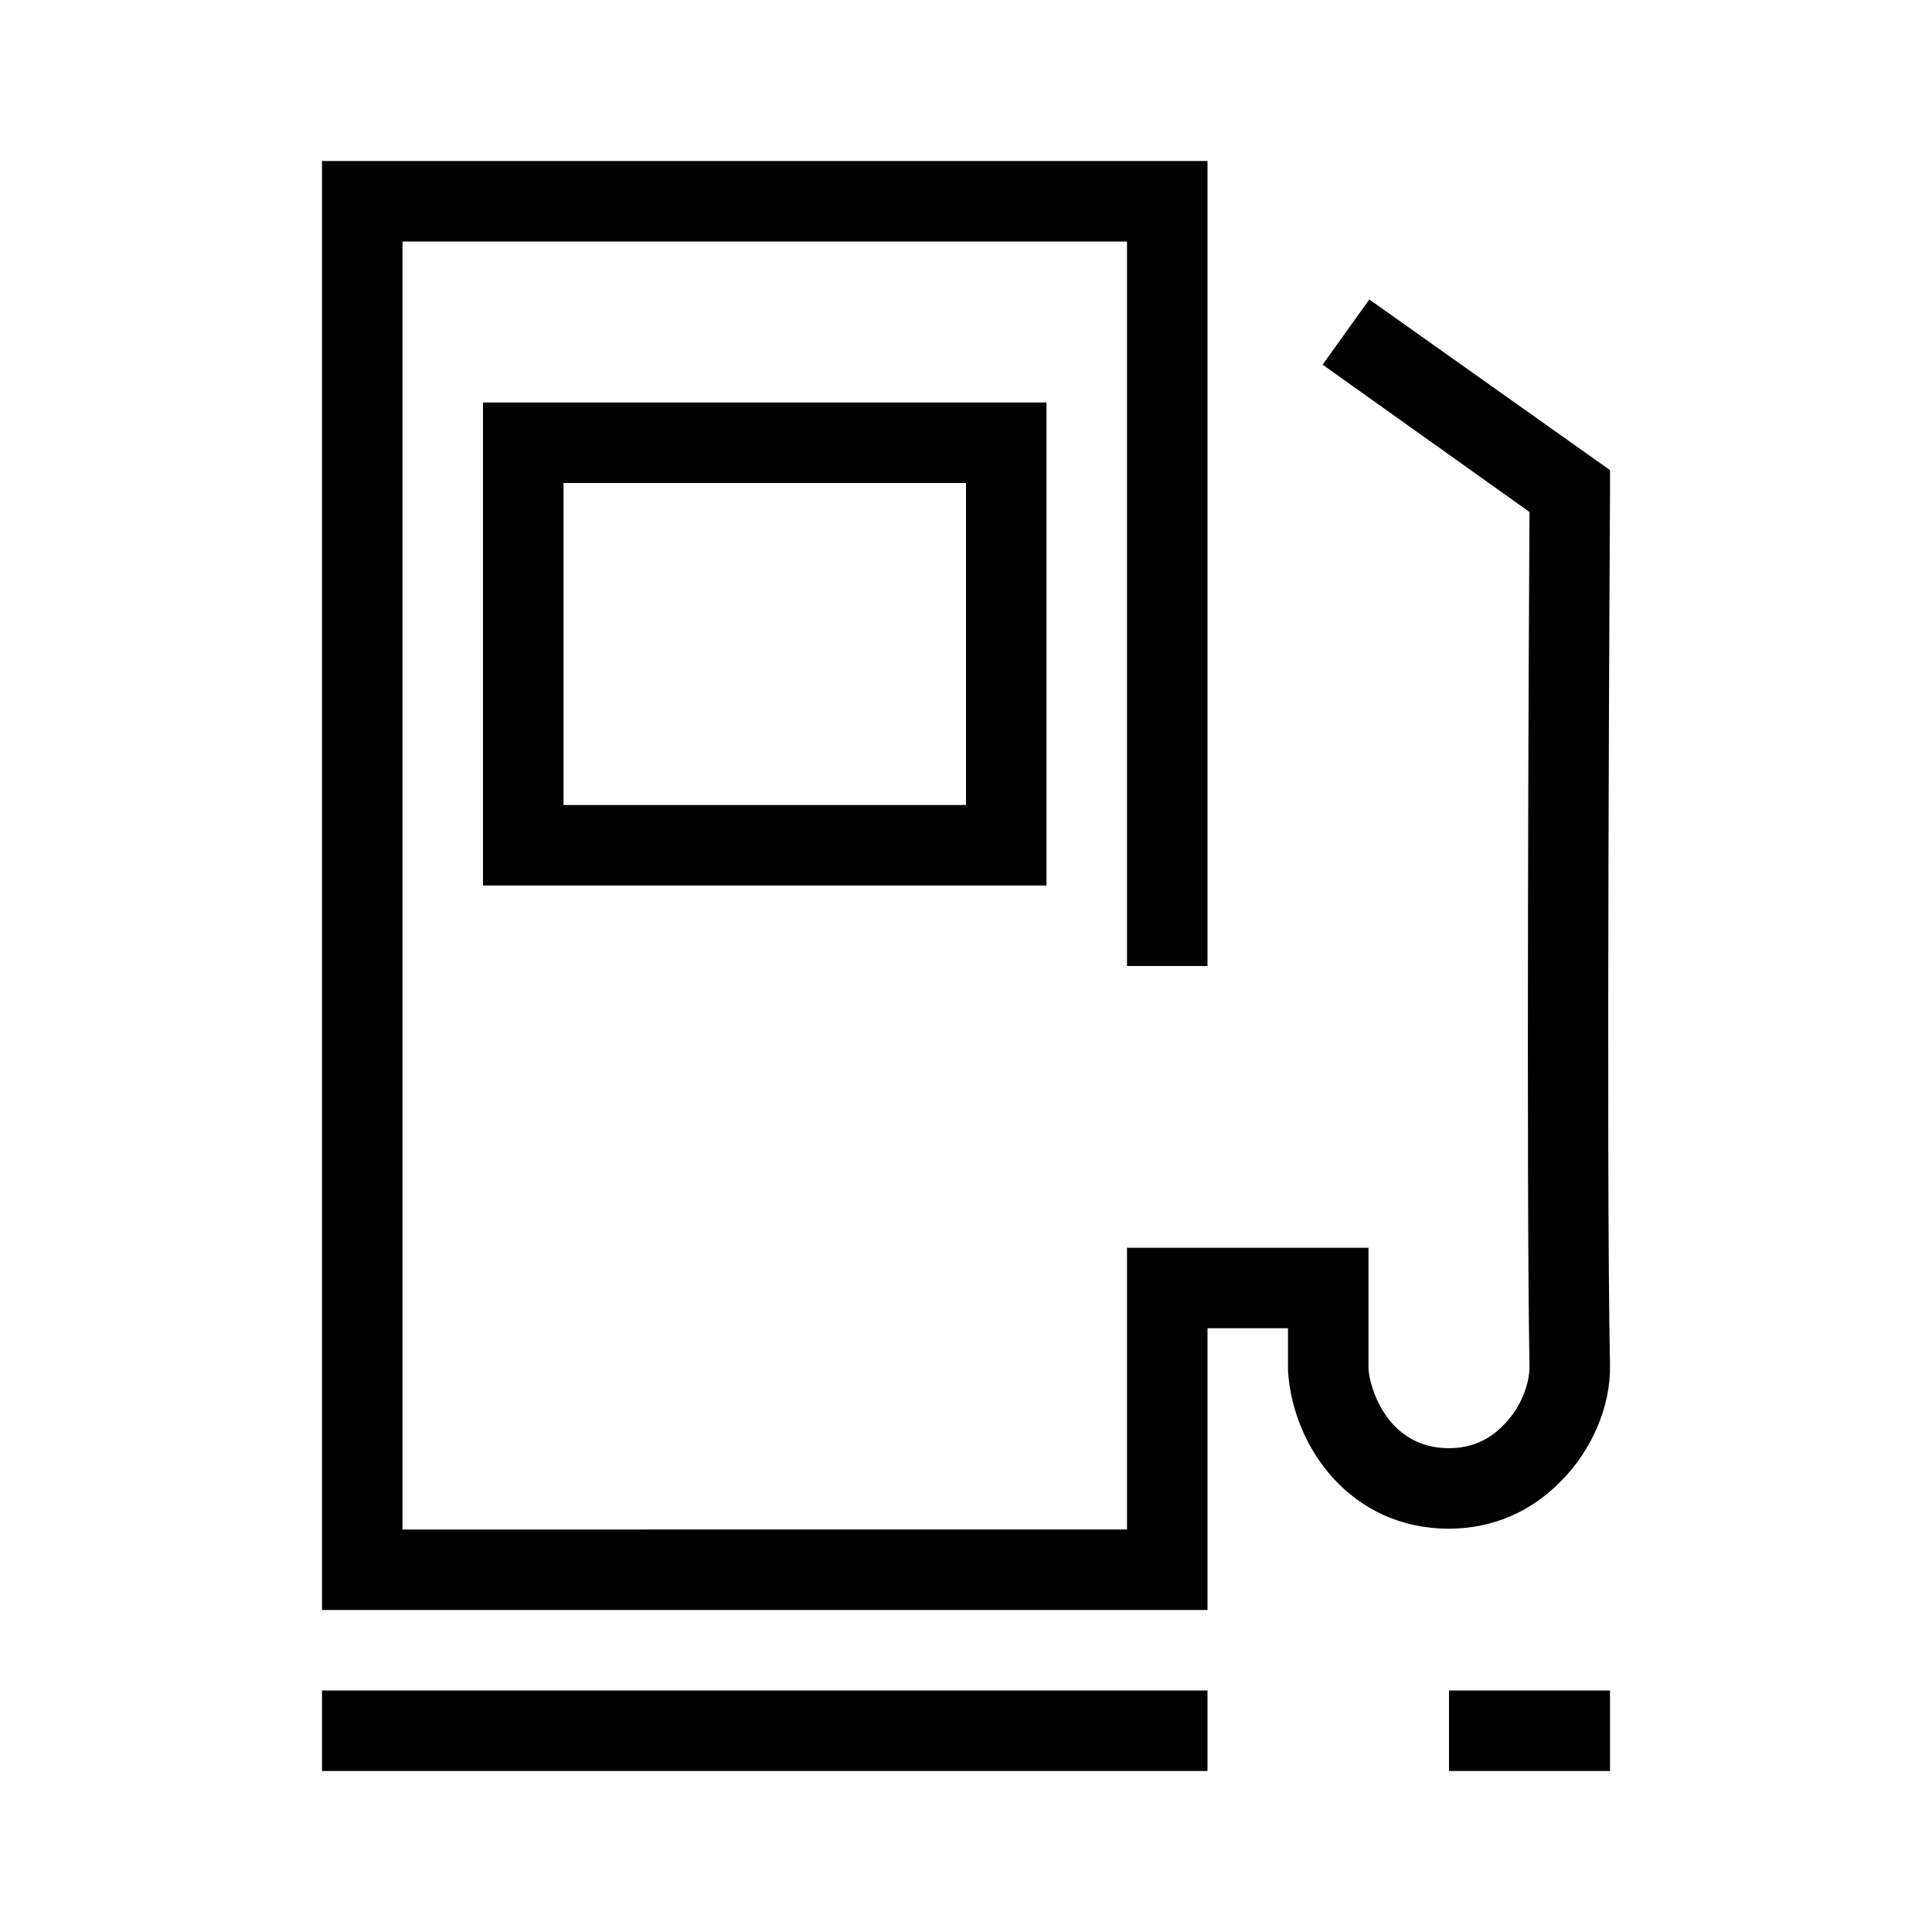
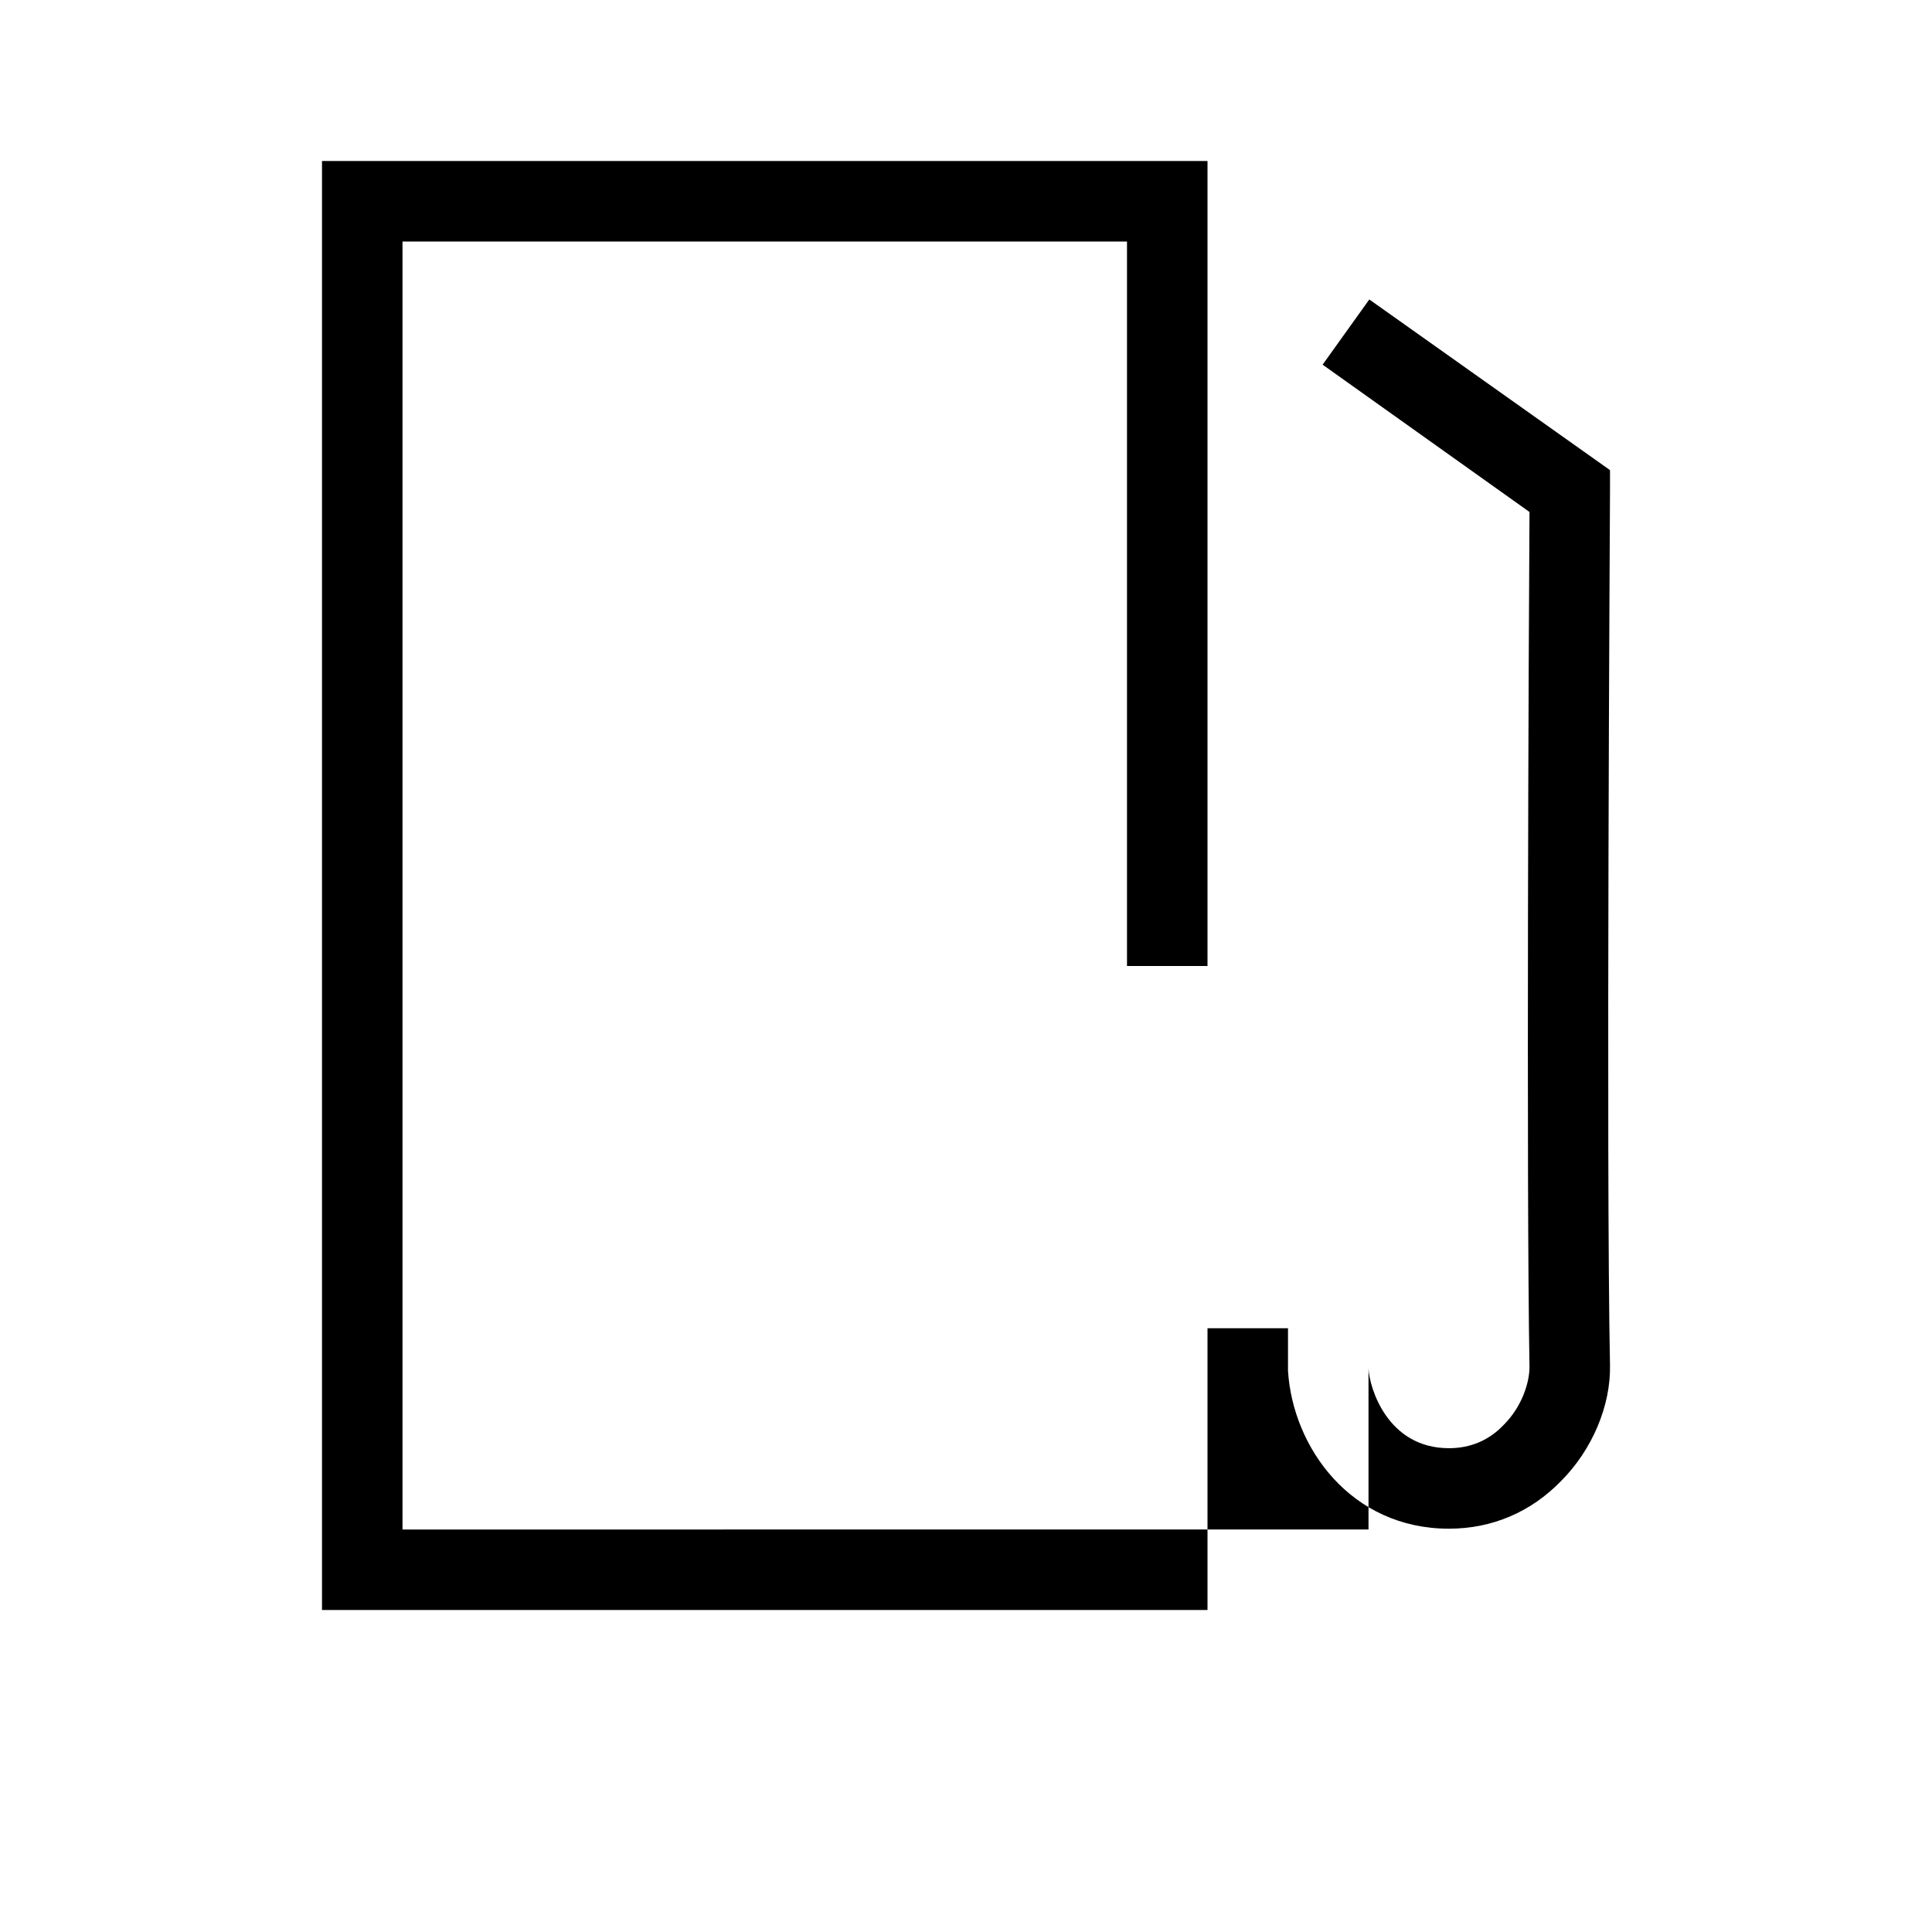
<svg xmlns="http://www.w3.org/2000/svg" id="Icons" viewBox="0 0 24 24">
-   <rect x="18" y="21" width="2" height="1" />
-   <rect x="4" y="21" width="11" height="1" />
-   <path d="m12,6v4h-5v-4h5m1-1h-7v6h7v-6h0Z" />
-   <path d="m20,5.84l-2.99-2.12-.58.81,2.57,1.83c-.01,1.43-.04,8.42,0,10.62,0,.19-.09.49-.32.72-.18.19-.41.29-.68.29-.77,0-.99-.76-1-.99v-1.5h-3s0,3.5,0,3.5H5V3h9v9h1V2H4v18h11v-3.5h1v.53c.06.95.78,1.96,2,1.96.54,0,1.02-.21,1.39-.59.39-.39.62-.94.61-1.44-.05-2.43,0-10.77,0-10.86v-.26Z" />
+   <path d="m20,5.84l-2.99-2.12-.58.81,2.57,1.83c-.01,1.43-.04,8.42,0,10.62,0,.19-.09.49-.32.72-.18.19-.41.29-.68.29-.77,0-.99-.76-1-.99v-1.5s0,3.5,0,3.5H5V3h9v9h1V2H4v18h11v-3.5h1v.53c.06.95.78,1.96,2,1.96.54,0,1.02-.21,1.39-.59.39-.39.62-.94.61-1.44-.05-2.43,0-10.77,0-10.86v-.26Z" />
</svg>